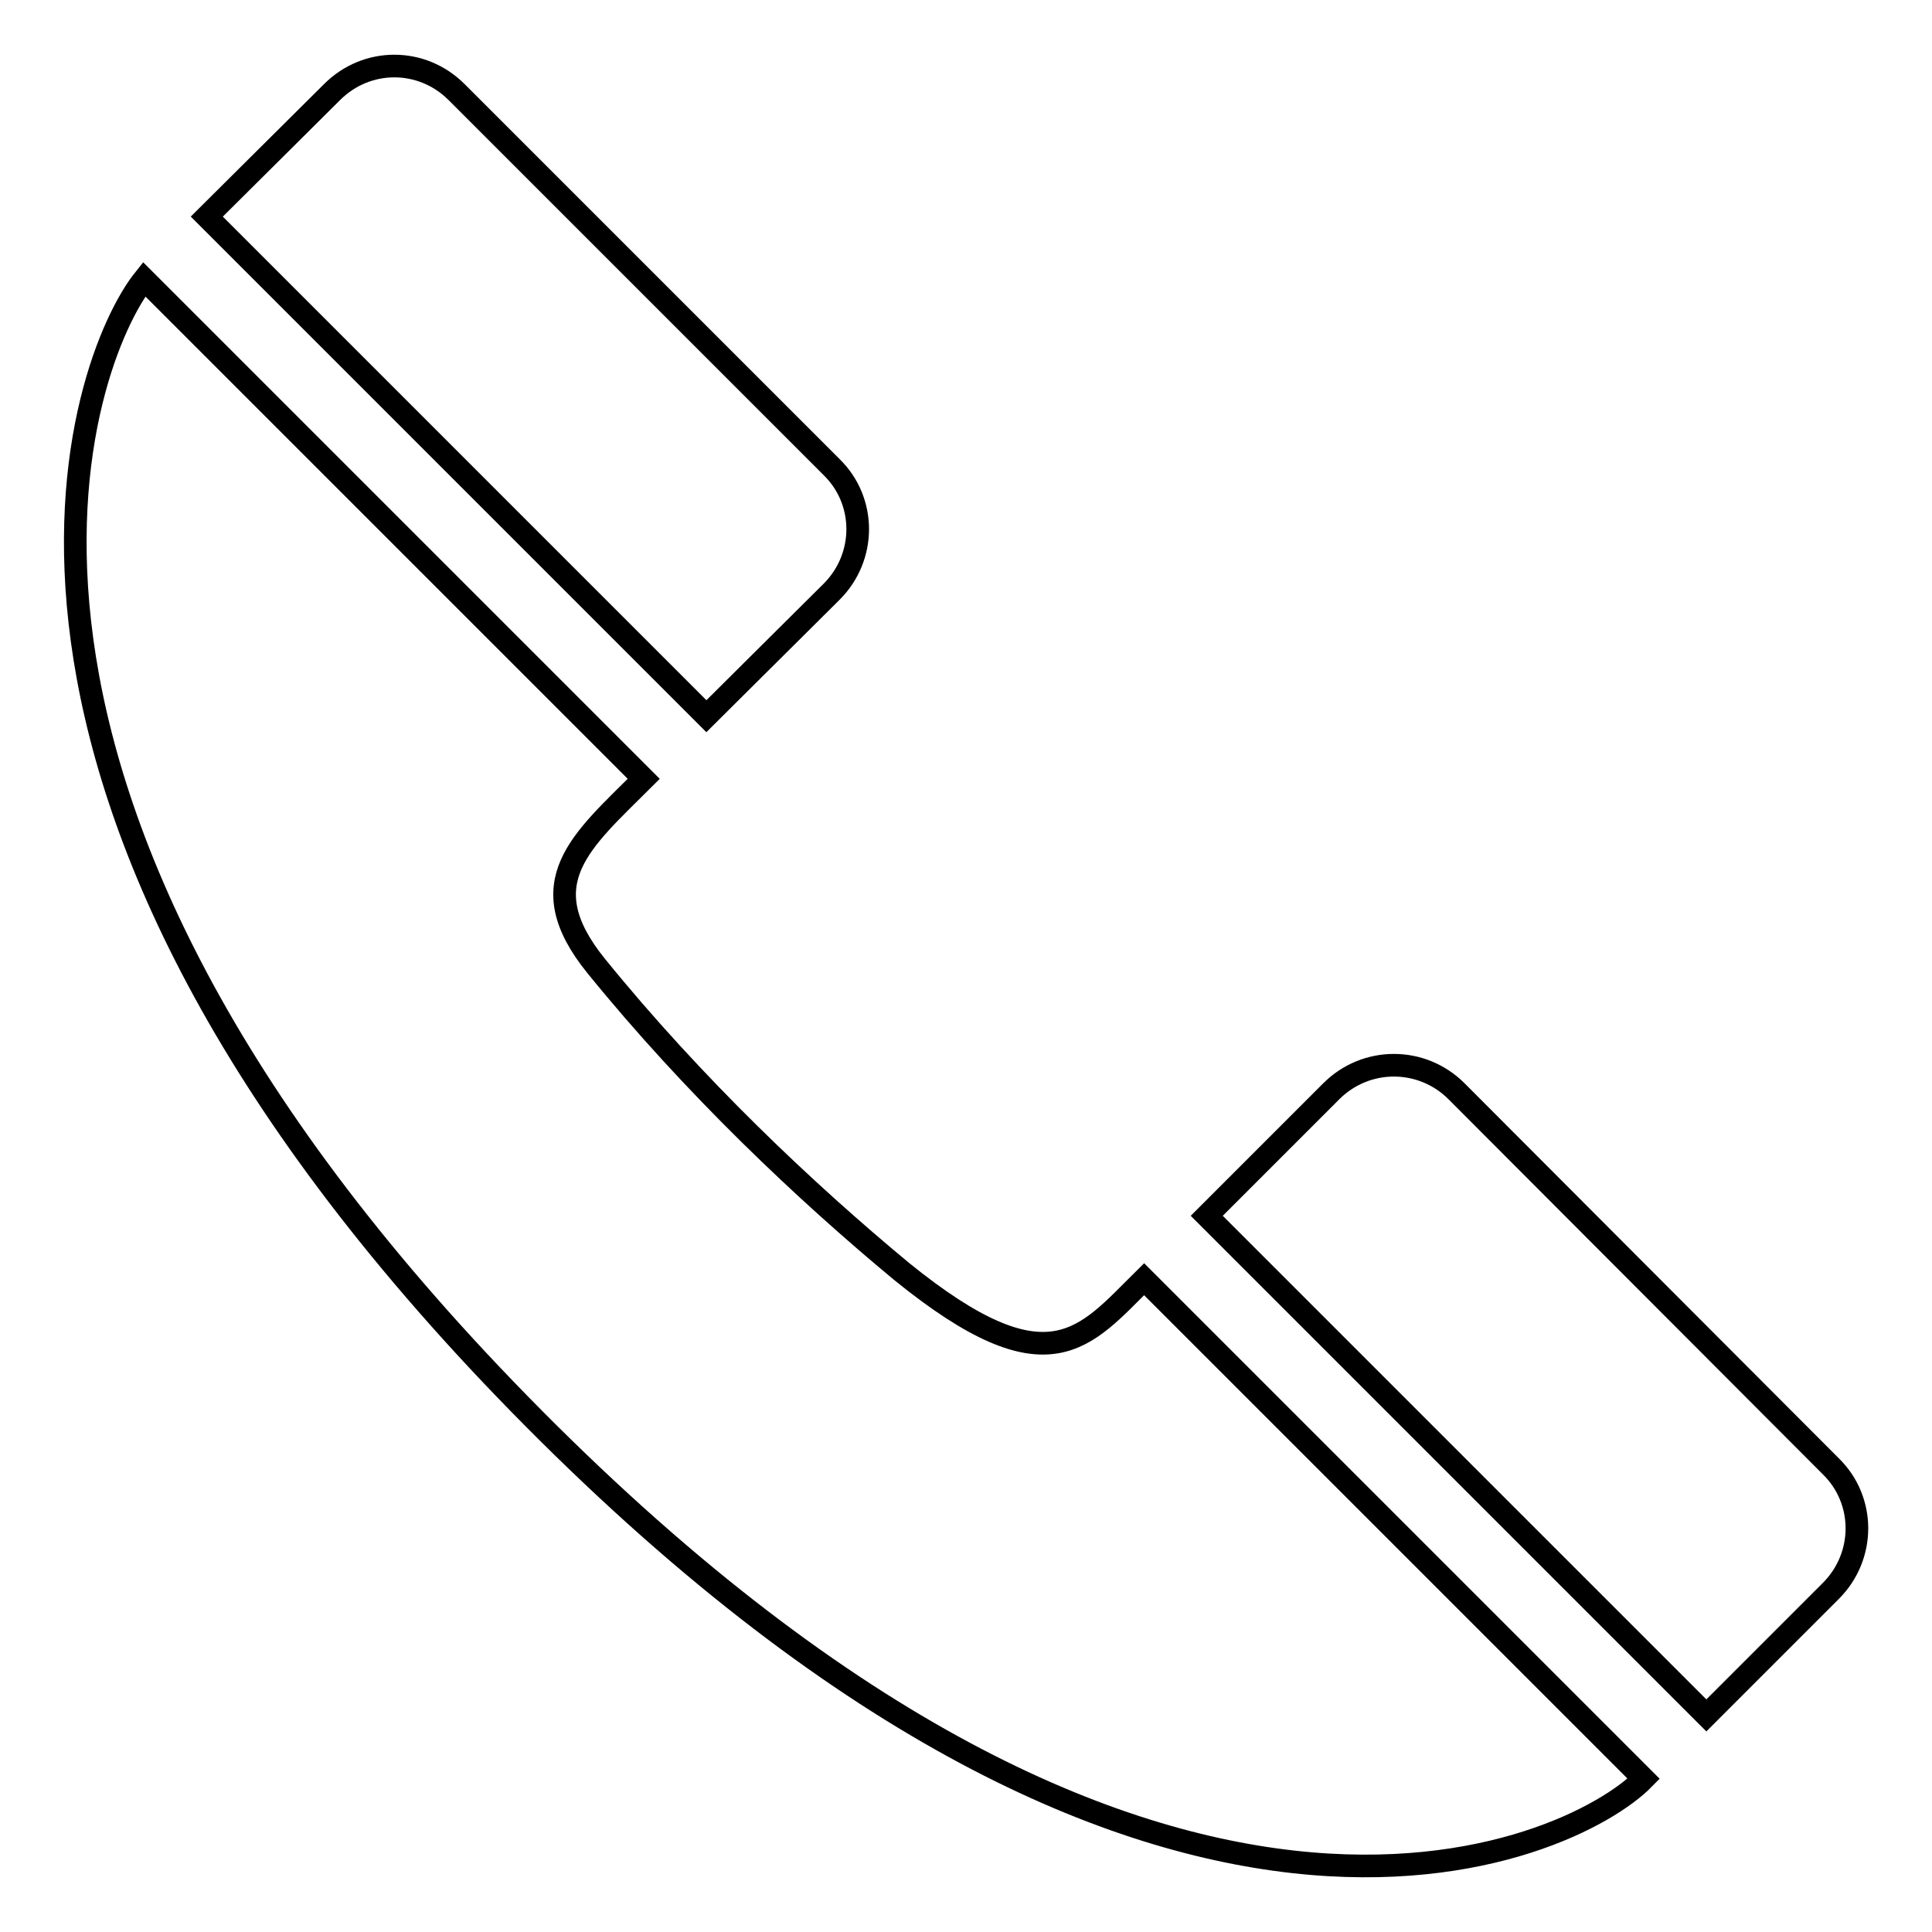
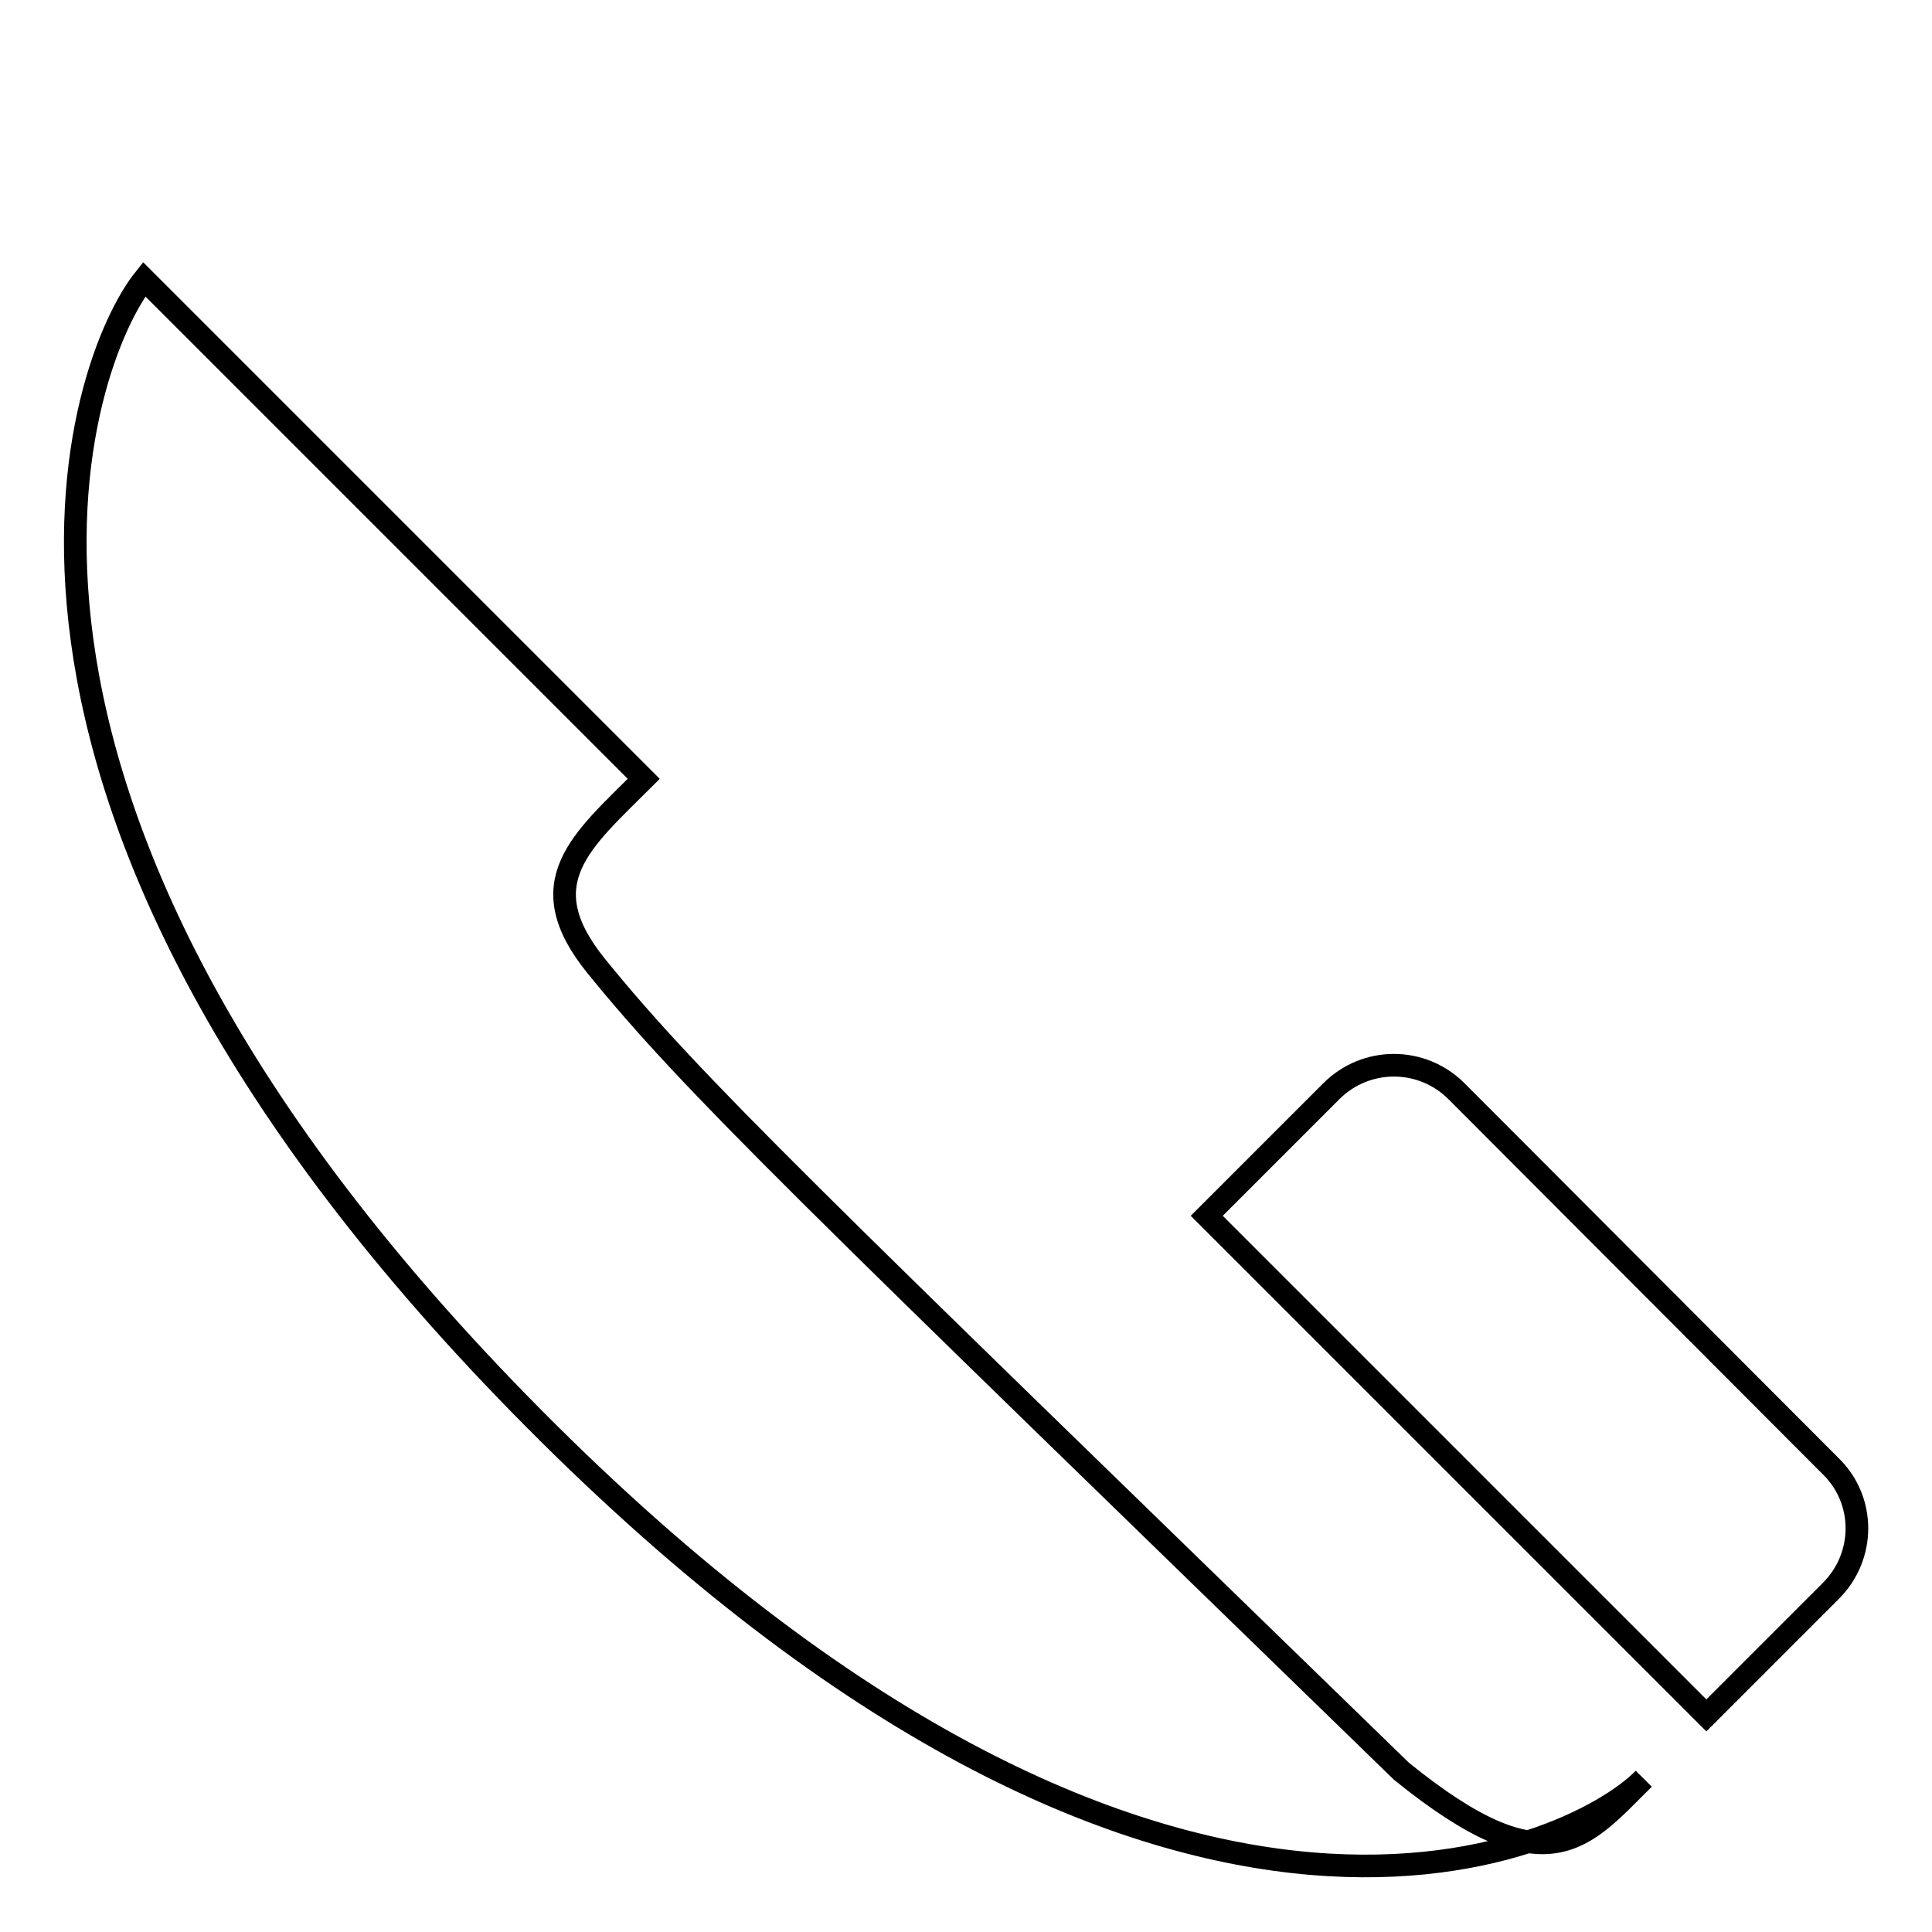
<svg xmlns="http://www.w3.org/2000/svg" version="1.1" x="0px" y="0px" viewBox="0 0 256 256" enable-background="new 0 0 256 256" xml:space="preserve">
  <g>
    <g>
-       <path stroke-width="3" fill-opacity="0" stroke="#000000" d="M19.1,37C10.7,47.5-11,104.4,68.8,186c84.1,86,139.6,59.3,149,49.7l-66.2-66.2c-7.9,7.8-12.6,14.8-32.1-1C106.7,157.9,91.9,143.9,79,128c-9-11.1-1.9-16.6,6.3-24.8L19.1,37z" />
-       <path stroke-width="3" fill-opacity="0" stroke="#000000" d="M44,12.2L27.4,28.7l66.2,66.2l16.6-16.5c4.6-4.6,4.6-12,0-16.5L60.5,12.2C55.9,7.6,48.6,7.6,44,12.2z" />
+       <path stroke-width="3" fill-opacity="0" stroke="#000000" d="M19.1,37C10.7,47.5-11,104.4,68.8,186c84.1,86,139.6,59.3,149,49.7c-7.9,7.8-12.6,14.8-32.1-1C106.7,157.9,91.9,143.9,79,128c-9-11.1-1.9-16.6,6.3-24.8L19.1,37z" />
      <path stroke-width="3" fill-opacity="0" stroke="#000000" d="M176.4,144.6l-16.5,16.5l66.2,66.2l16.5-16.5c4.6-4.6,4.6-12,0-16.5l-49.6-49.7C188.4,140,181,140,176.4,144.6z" />
    </g>
  </g>
</svg>